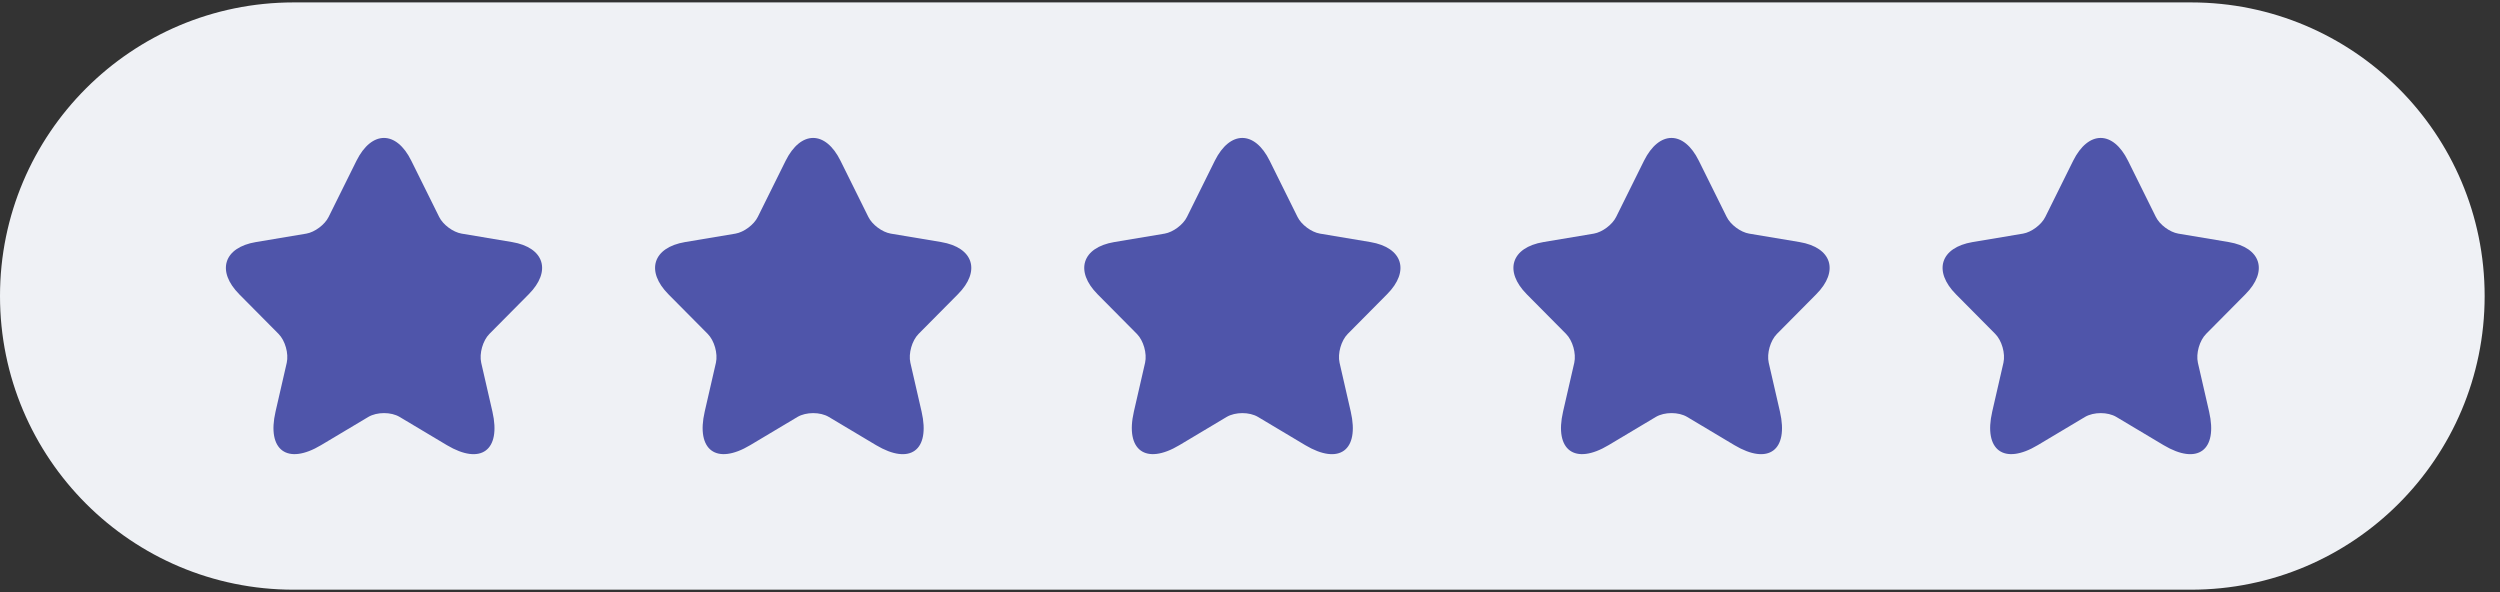
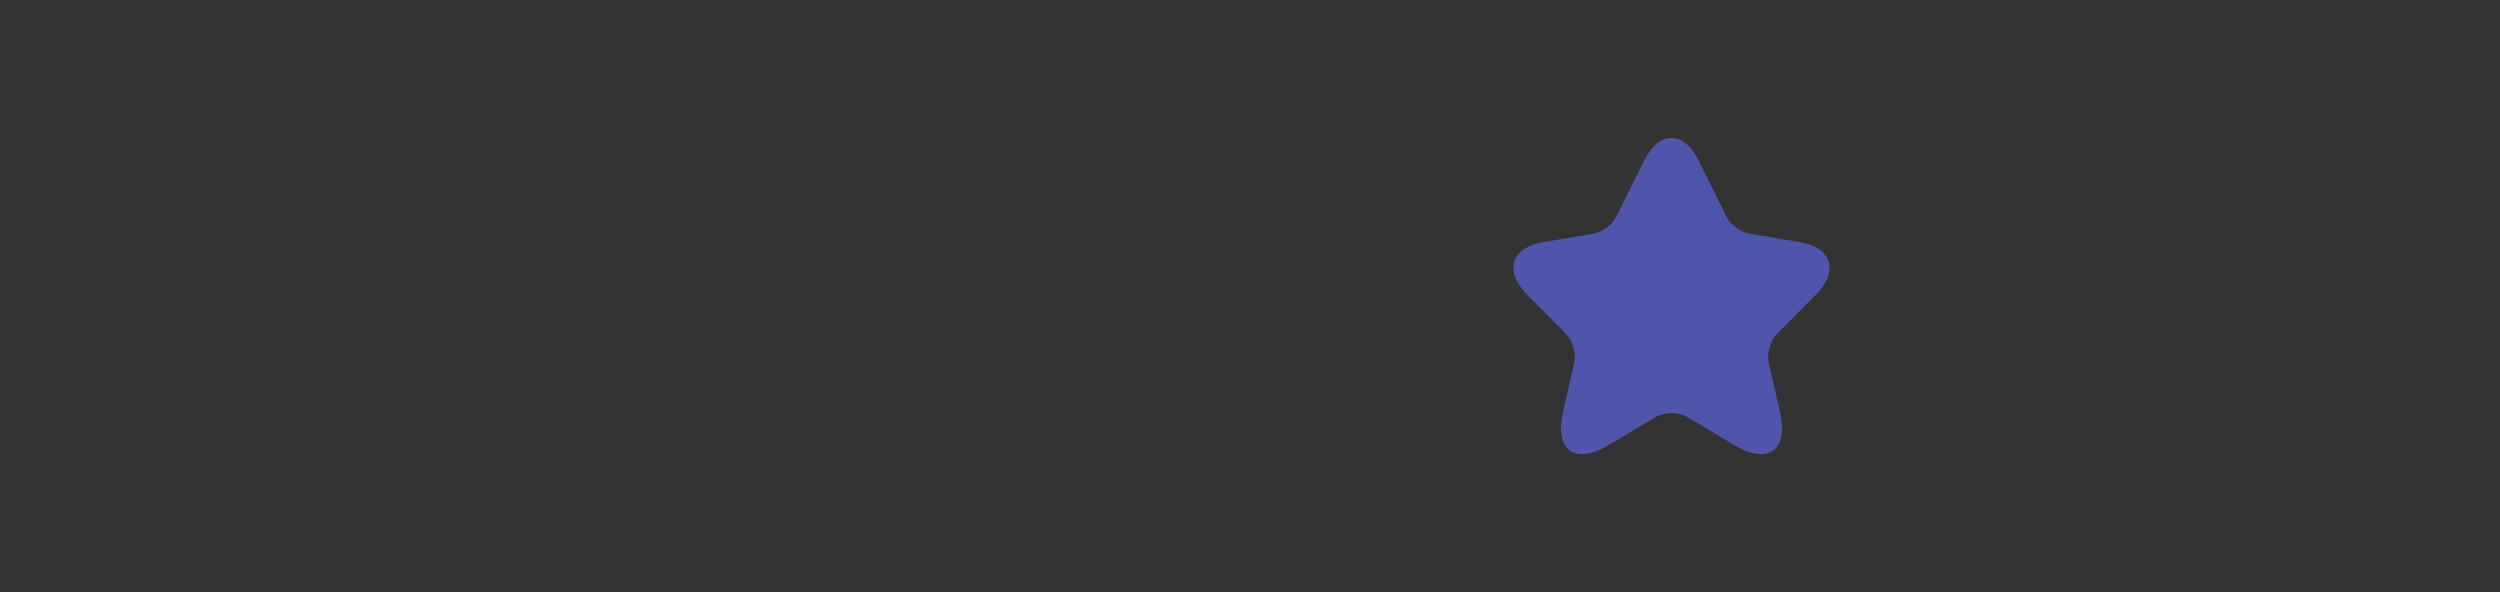
<svg xmlns="http://www.w3.org/2000/svg" width="114" height="27" viewBox="0 0 114 27" fill="none">
  <rect x="0" y="0" width="114" height="27" fill="#333333" stroke="none" />
-   <path d="M0 13.5C0 6.105 5.995 0.11 13.39 0.11H99.91C107.305 0.11 113.3 6.105 113.3 13.5C113.3 20.895 107.305 26.89 99.91 26.89H13.39C5.995 26.89 0 20.895 0 13.5Z" fill="#EFF1F5" />
-   <path d="M18.756 7.331L20.025 9.89C20.198 10.246 20.66 10.588 21.049 10.653L23.349 11.038C24.819 11.285 25.165 12.361 24.106 13.422L22.318 15.225C22.015 15.53 21.849 16.119 21.943 16.541L22.455 18.772C22.858 20.538 21.928 21.222 20.378 20.299L18.223 19.012C17.834 18.779 17.192 18.779 16.796 19.012L14.64 20.299C13.097 21.222 12.16 20.531 12.564 18.772L13.076 16.541C13.169 16.119 13.004 15.53 12.701 15.225L10.913 13.422C9.86 12.361 10.199 11.285 11.67 11.038L13.97 10.653C14.352 10.588 14.813 10.246 14.986 9.89L16.255 7.331C16.947 5.943 18.072 5.943 18.756 7.331Z" fill="#4F55AA" />
-   <path d="M38.327 7.331L39.596 9.89C39.769 10.246 40.23 10.588 40.619 10.653L42.919 11.038C44.39 11.286 44.736 12.361 43.676 13.422L41.888 15.225C41.585 15.53 41.419 16.119 41.513 16.541L42.025 18.772C42.429 20.539 41.499 21.222 39.949 20.299L37.793 19.012C37.404 18.78 36.762 18.78 36.366 19.012L34.21 20.299C32.667 21.222 31.73 20.531 32.134 18.772L32.646 16.541C32.74 16.119 32.574 15.53 32.271 15.225L30.483 13.422C29.431 12.361 29.769 11.286 31.24 11.038L33.54 10.653C33.922 10.588 34.383 10.246 34.556 9.89L35.825 7.331C36.517 5.943 37.642 5.943 38.327 7.331Z" fill="#4F55AA" />
-   <path d="M57.897 7.331L59.166 9.89C59.339 10.246 59.8 10.588 60.19 10.653L62.489 11.038C63.96 11.286 64.306 12.361 63.246 13.422L61.458 15.225C61.156 15.53 60.99 16.119 61.084 16.541L61.595 18.772C61.999 20.539 61.069 21.222 59.519 20.299L57.364 19.012C56.974 18.78 56.333 18.78 55.936 19.012L53.781 20.299C52.238 21.222 51.301 20.531 51.704 18.772L52.216 16.541C52.31 16.119 52.144 15.53 51.841 15.225L50.053 13.422C49.001 12.361 49.34 11.286 50.81 11.038L53.11 10.653C53.492 10.588 53.954 10.246 54.127 9.89L55.395 7.331C56.087 5.943 57.212 5.943 57.897 7.331Z" fill="#4F55AA" />
  <path d="M77.467 7.331L78.736 9.89C78.909 10.246 79.371 10.588 79.76 10.653L82.06 11.038C83.53 11.285 83.876 12.361 82.817 13.422L81.029 15.225C80.726 15.53 80.56 16.119 80.654 16.541L81.166 18.772C81.569 20.538 80.639 21.222 79.089 20.299L76.934 19.012C76.545 18.779 75.903 18.779 75.506 19.012L73.351 20.299C71.808 21.222 70.871 20.531 71.275 18.772L71.787 16.541C71.88 16.119 71.714 15.53 71.412 15.225L69.624 13.422C68.571 12.361 68.91 11.285 70.381 11.038L72.68 10.653C73.062 10.588 73.524 10.246 73.697 9.89L74.966 7.331C75.658 5.943 76.782 5.943 77.467 7.331Z" fill="#4F55AA" />
-   <path d="M97.038 7.331L98.306 9.89C98.48 10.246 98.941 10.588 99.33 10.653L101.63 11.038C103.101 11.286 103.447 12.361 102.387 13.422L100.599 15.225C100.296 15.53 100.13 16.119 100.224 16.541L100.736 18.772C101.14 20.539 100.21 21.222 98.66 20.299L96.504 19.012C96.115 18.78 95.473 18.78 95.077 19.012L92.921 20.299C91.378 21.222 90.441 20.531 90.845 18.772L91.357 16.541C91.451 16.119 91.285 15.53 90.982 15.225L89.194 13.422C88.141 12.361 88.48 11.286 89.951 11.038L92.251 10.653C92.633 10.588 93.094 10.246 93.267 9.89L94.536 7.331C95.228 5.943 96.353 5.943 97.038 7.331Z" fill="#4F55AA" />
</svg>